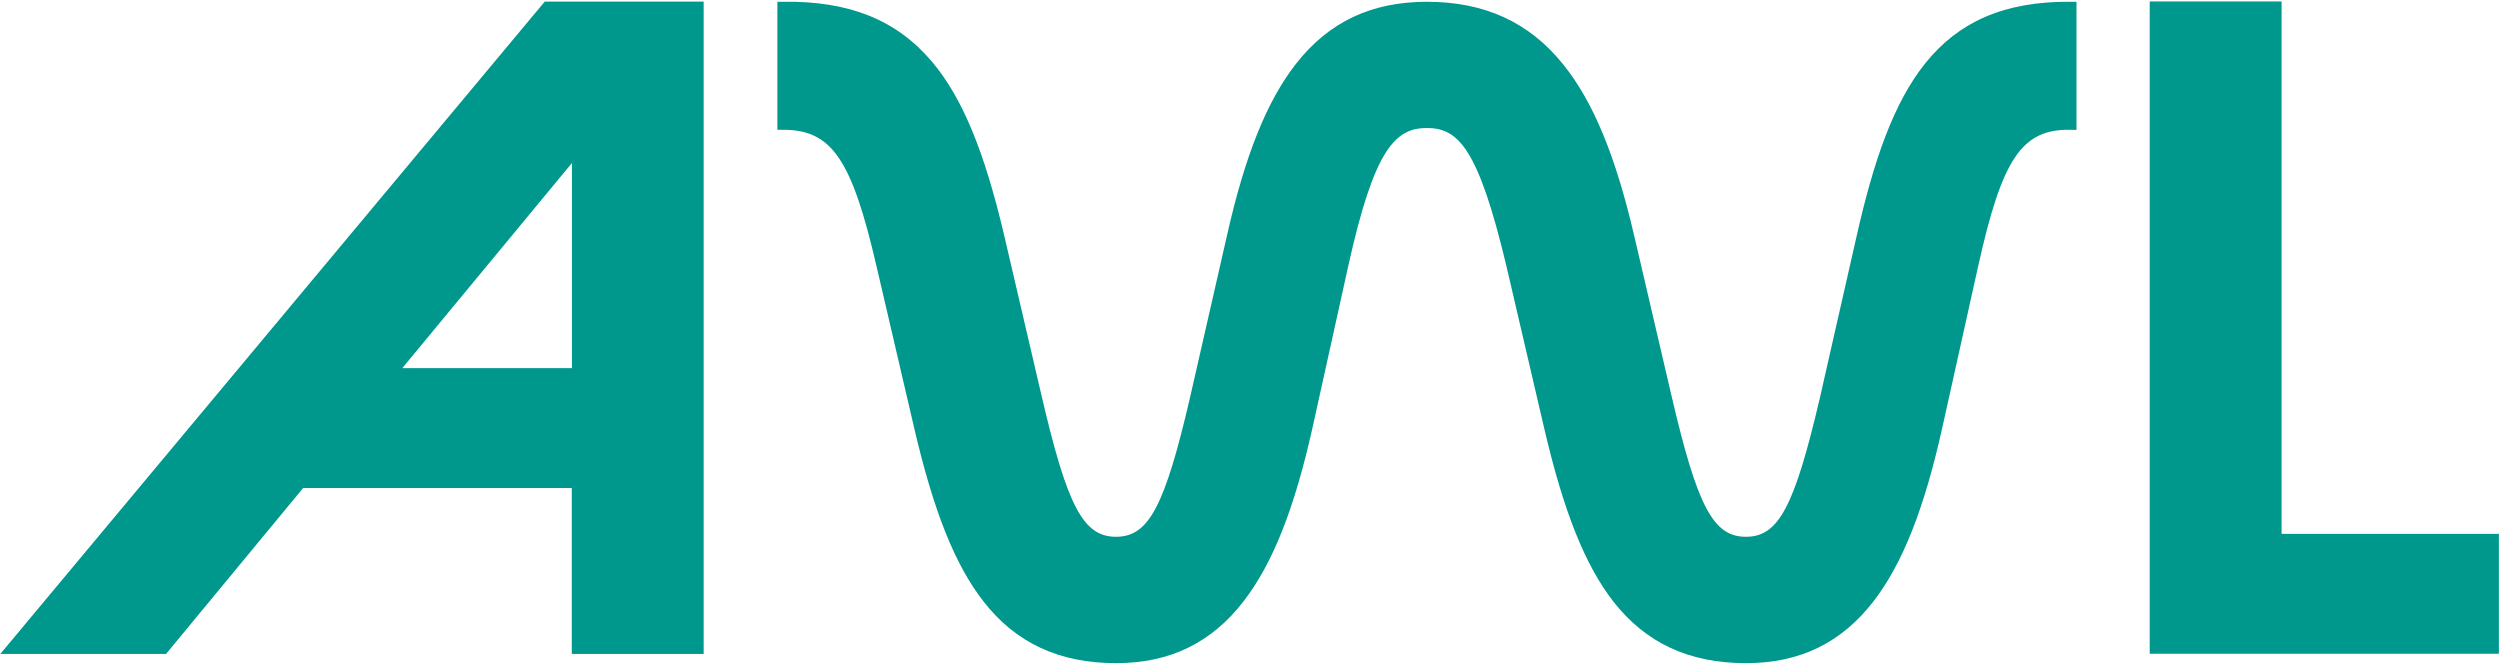
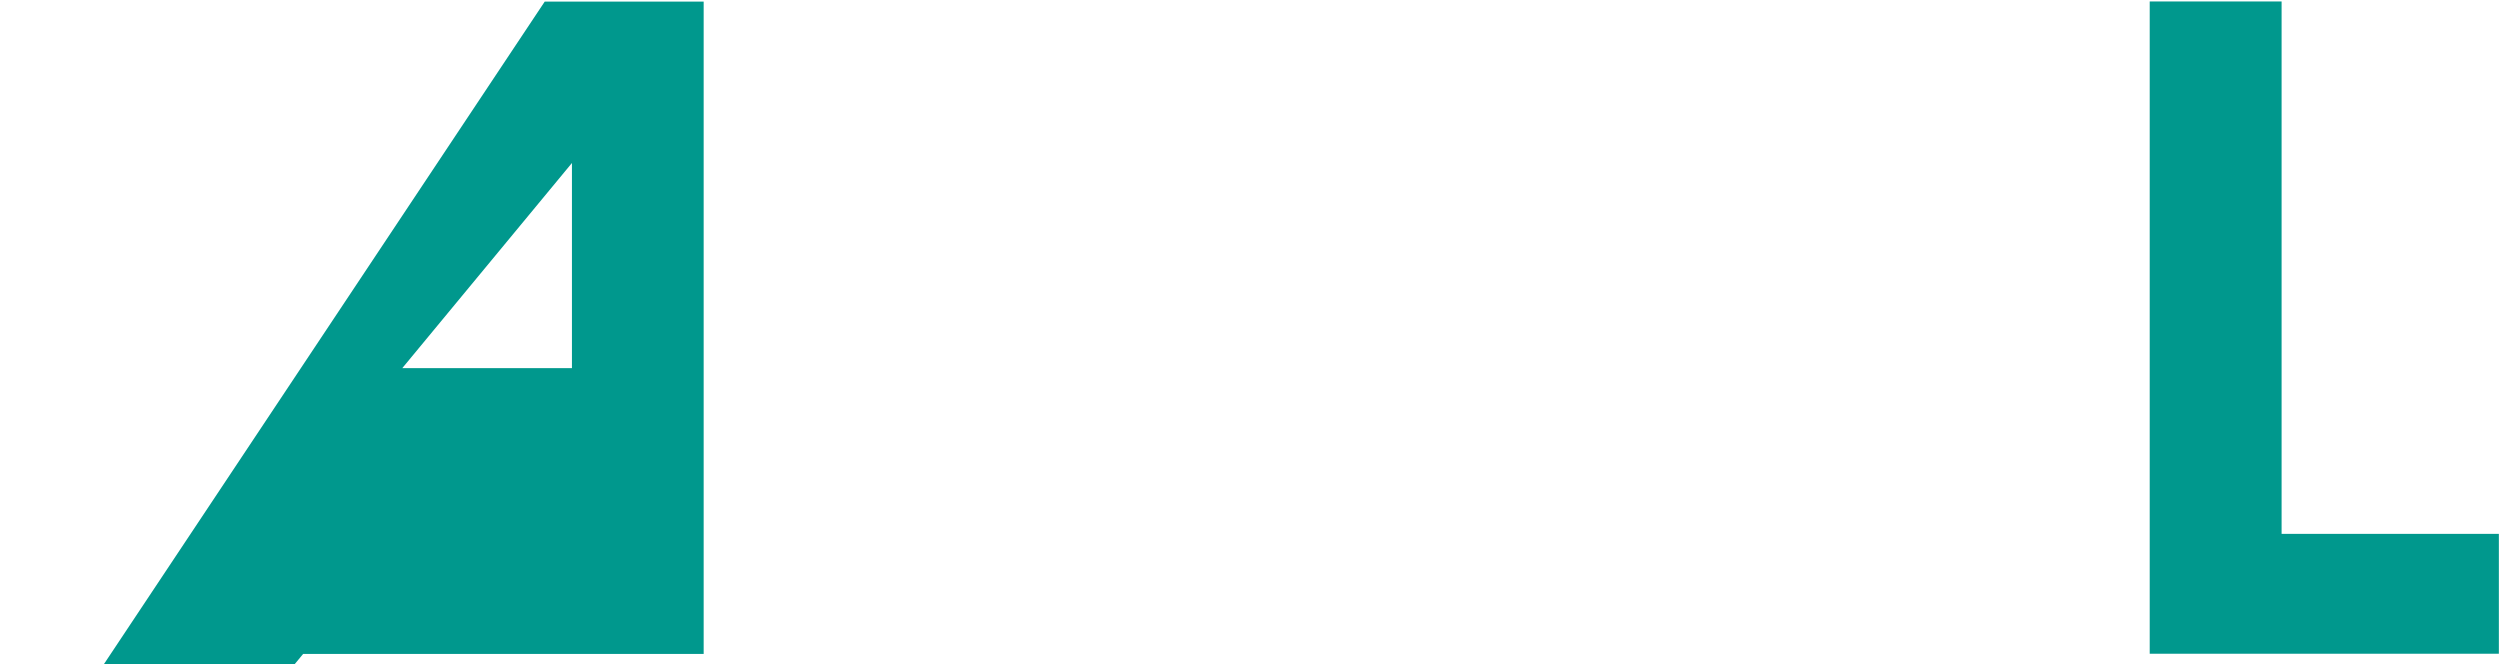
<svg xmlns="http://www.w3.org/2000/svg" version="1.2" viewBox="0 0 1543 410" width="1543" height="410">
  <title>AWL</title>
  <style>
		.s0 { fill: #00988d } 
	</style>
-   <path fill-rule="evenodd" class="s0" d="m336.2 1h98.1v402.6h-81.4v-102.4h-165.8l-84.6 102.4h-102.3zm16.8 99.6l-104.7 126.6h104.7zm1189.3 228.9v74h-215.5v-402.6h81.4v328.6z" />
-   <path fill-rule="evenodd" class="s0" d="m1277.9 1.1h3.7v79.1l-3.7-0.1c-30-0.5-42.2 17.6-57 84.3l-22.1 99.5c-11.1 49.9-24.5 83.9-42.3 107-19.8 25.8-45.6 38.4-78.9 38.4-35.2 0-61.9-12.5-81.9-38.1-17.5-22.6-30.7-55.6-42.7-107.2l-23.2-99.6c-17.3-72.6-29.6-85.4-49.1-85.4-19.7 0-32.6 13.2-48.6 85.4l-22 99.5c-11.1 49.9-24.6 83.9-42.4 107-19.8 25.8-45.6 38.4-78.9 38.4-35.1 0-61.9-12.5-81.8-38.1-17.6-22.6-30.8-55.6-42.8-107.2l-23.2-99.6c-15.3-66.2-27.7-84.3-57.6-84.3h-3.6v-79h3.6c40.8-0.6 70.1 11.2 92 37.2 18.6 22.1 32.3 55.3 44.5 107.5l23.2 99.5c15.8 67.6 25.6 86 45.7 86 20.1 0 30-18.4 45.7-86l22.7-99.5c11.1-49.6 24.7-83.4 42.6-106.3 20.2-25.9 46.6-38.4 80.9-38.4 35.5 0 63 12.5 83.9 38.4 18.6 22.9 32.6 56.7 44.1 106.3l23.2 99.5c15.8 67.6 25.6 86 45.7 86 20.1 0 29.9-18.4 45.7-86l22.6-99.5c20.8-92.1 49.1-145.4 132-144.7z" />
+   <path fill-rule="evenodd" class="s0" d="m336.2 1h98.1v402.6h-81.4h-165.8l-84.6 102.4h-102.3zm16.8 99.6l-104.7 126.6h104.7zm1189.3 228.9v74h-215.5v-402.6h81.4v328.6z" />
</svg>